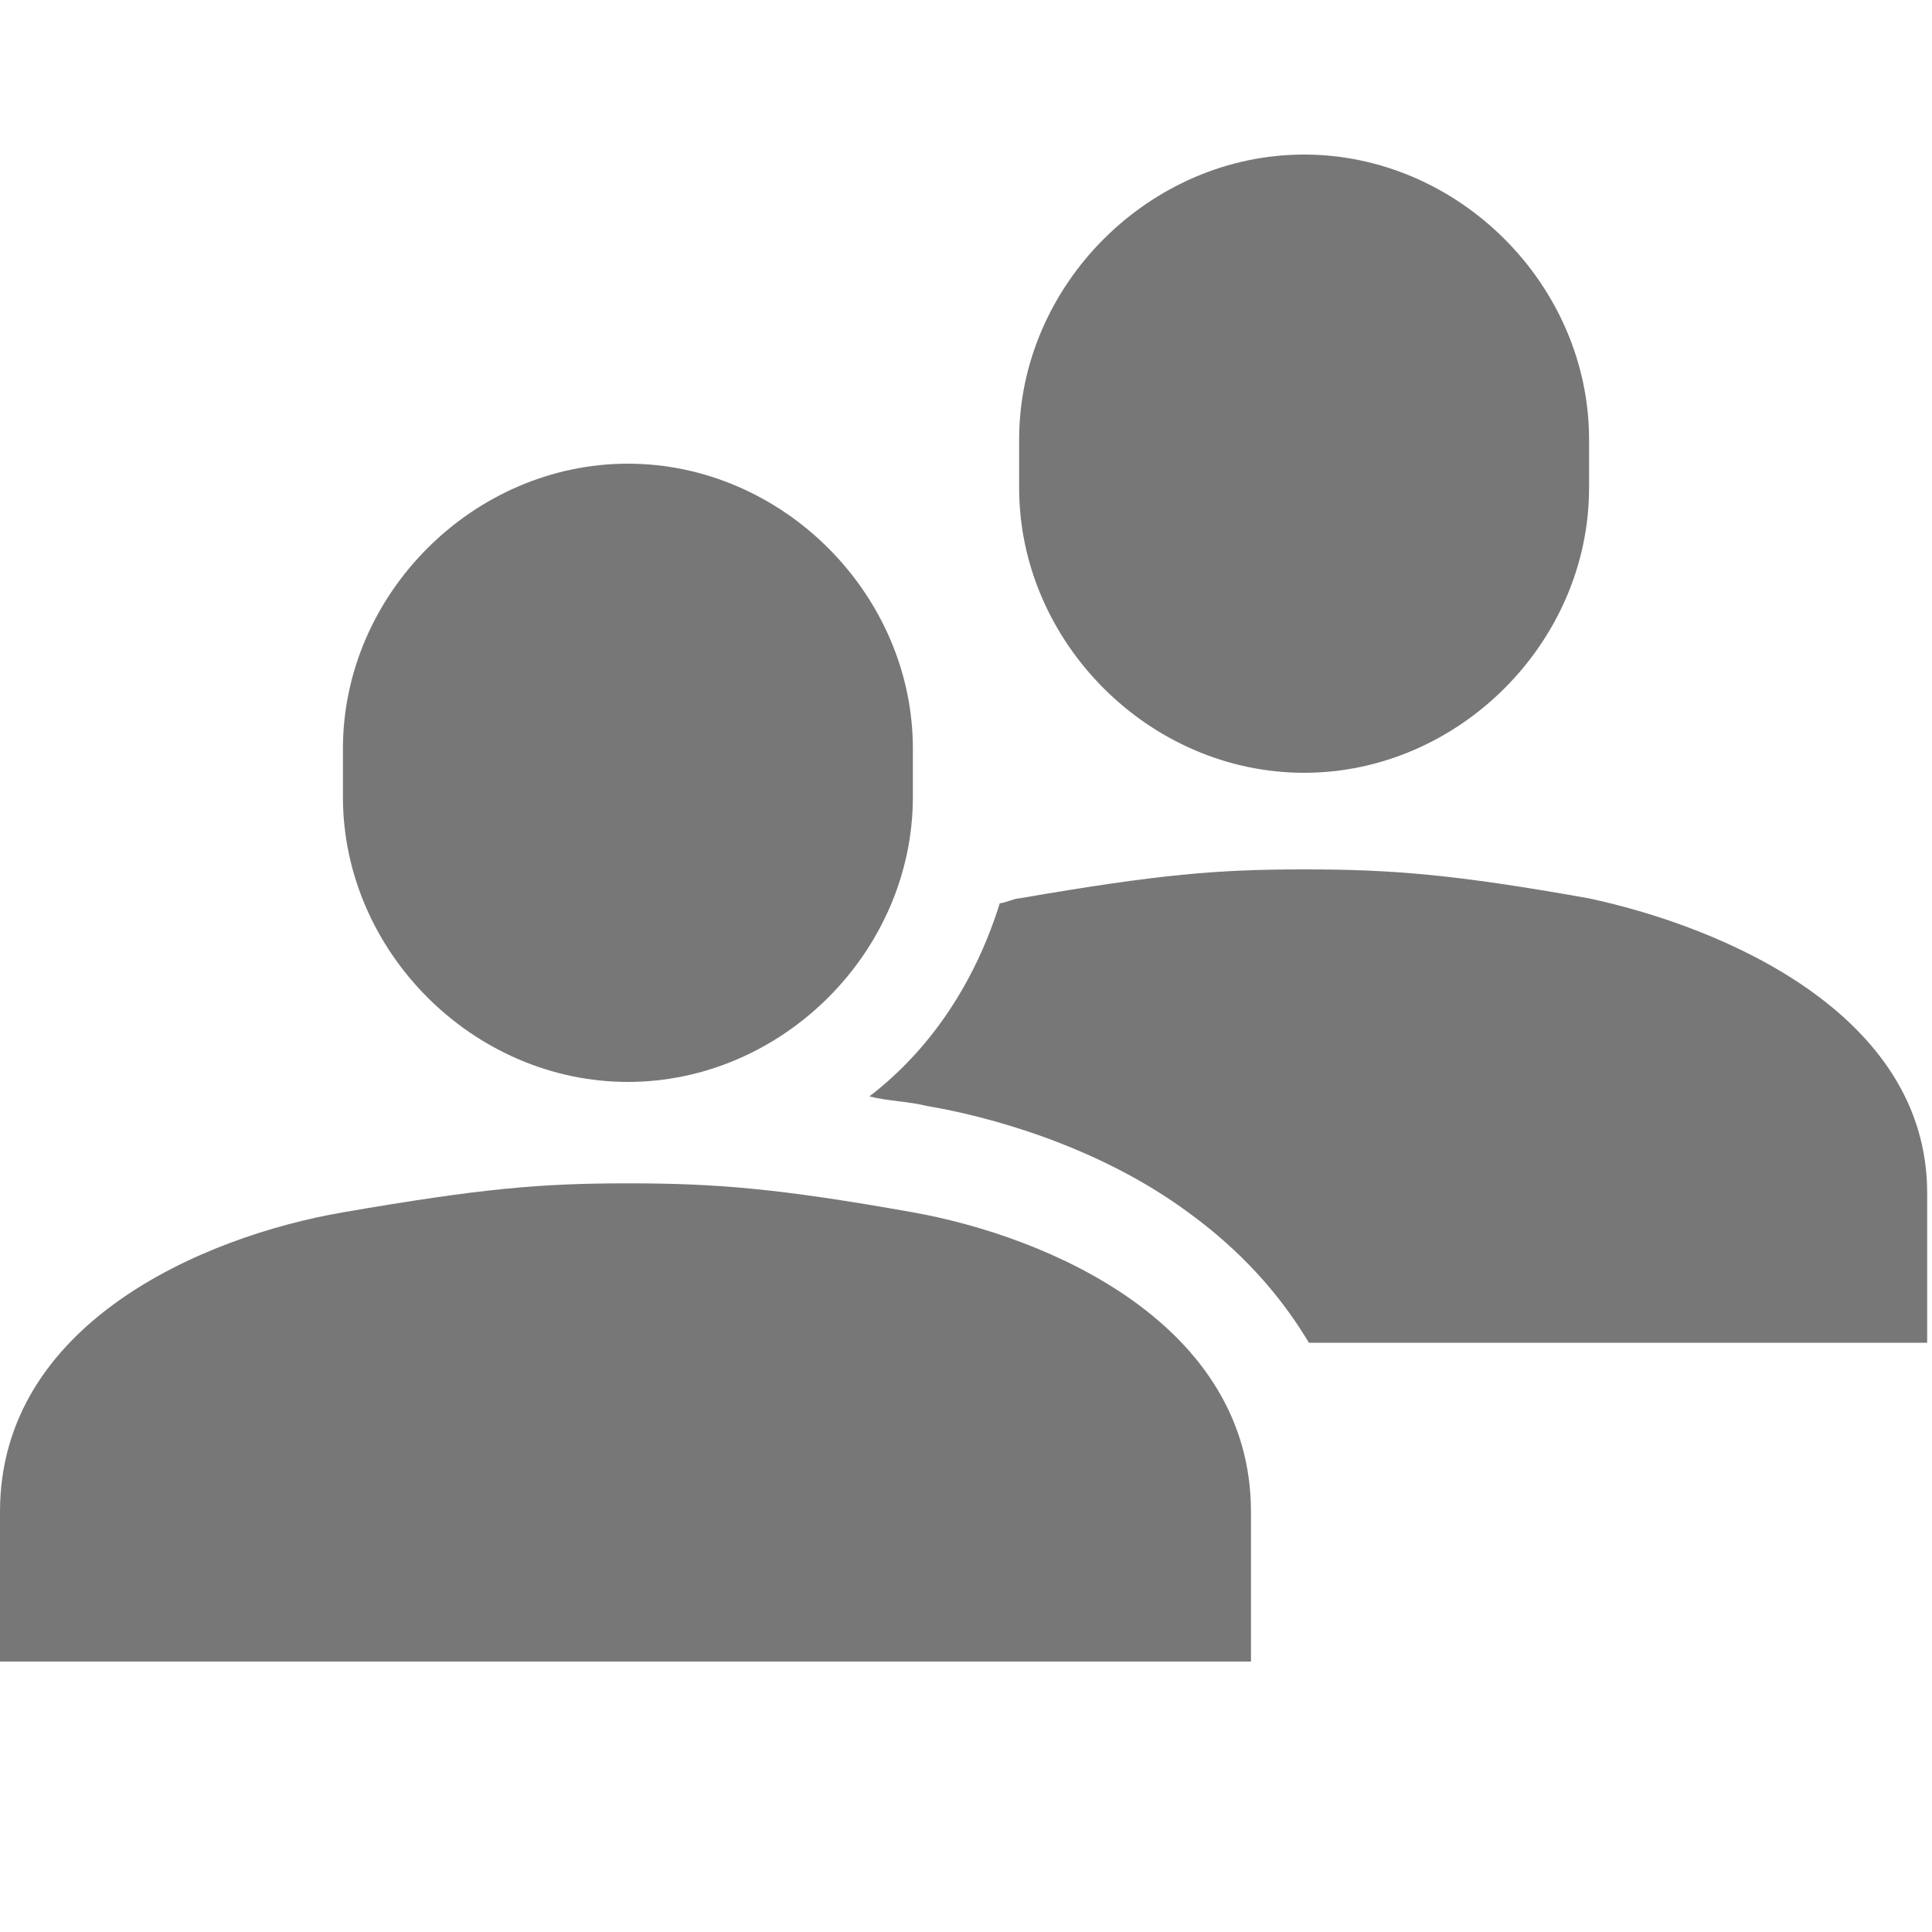
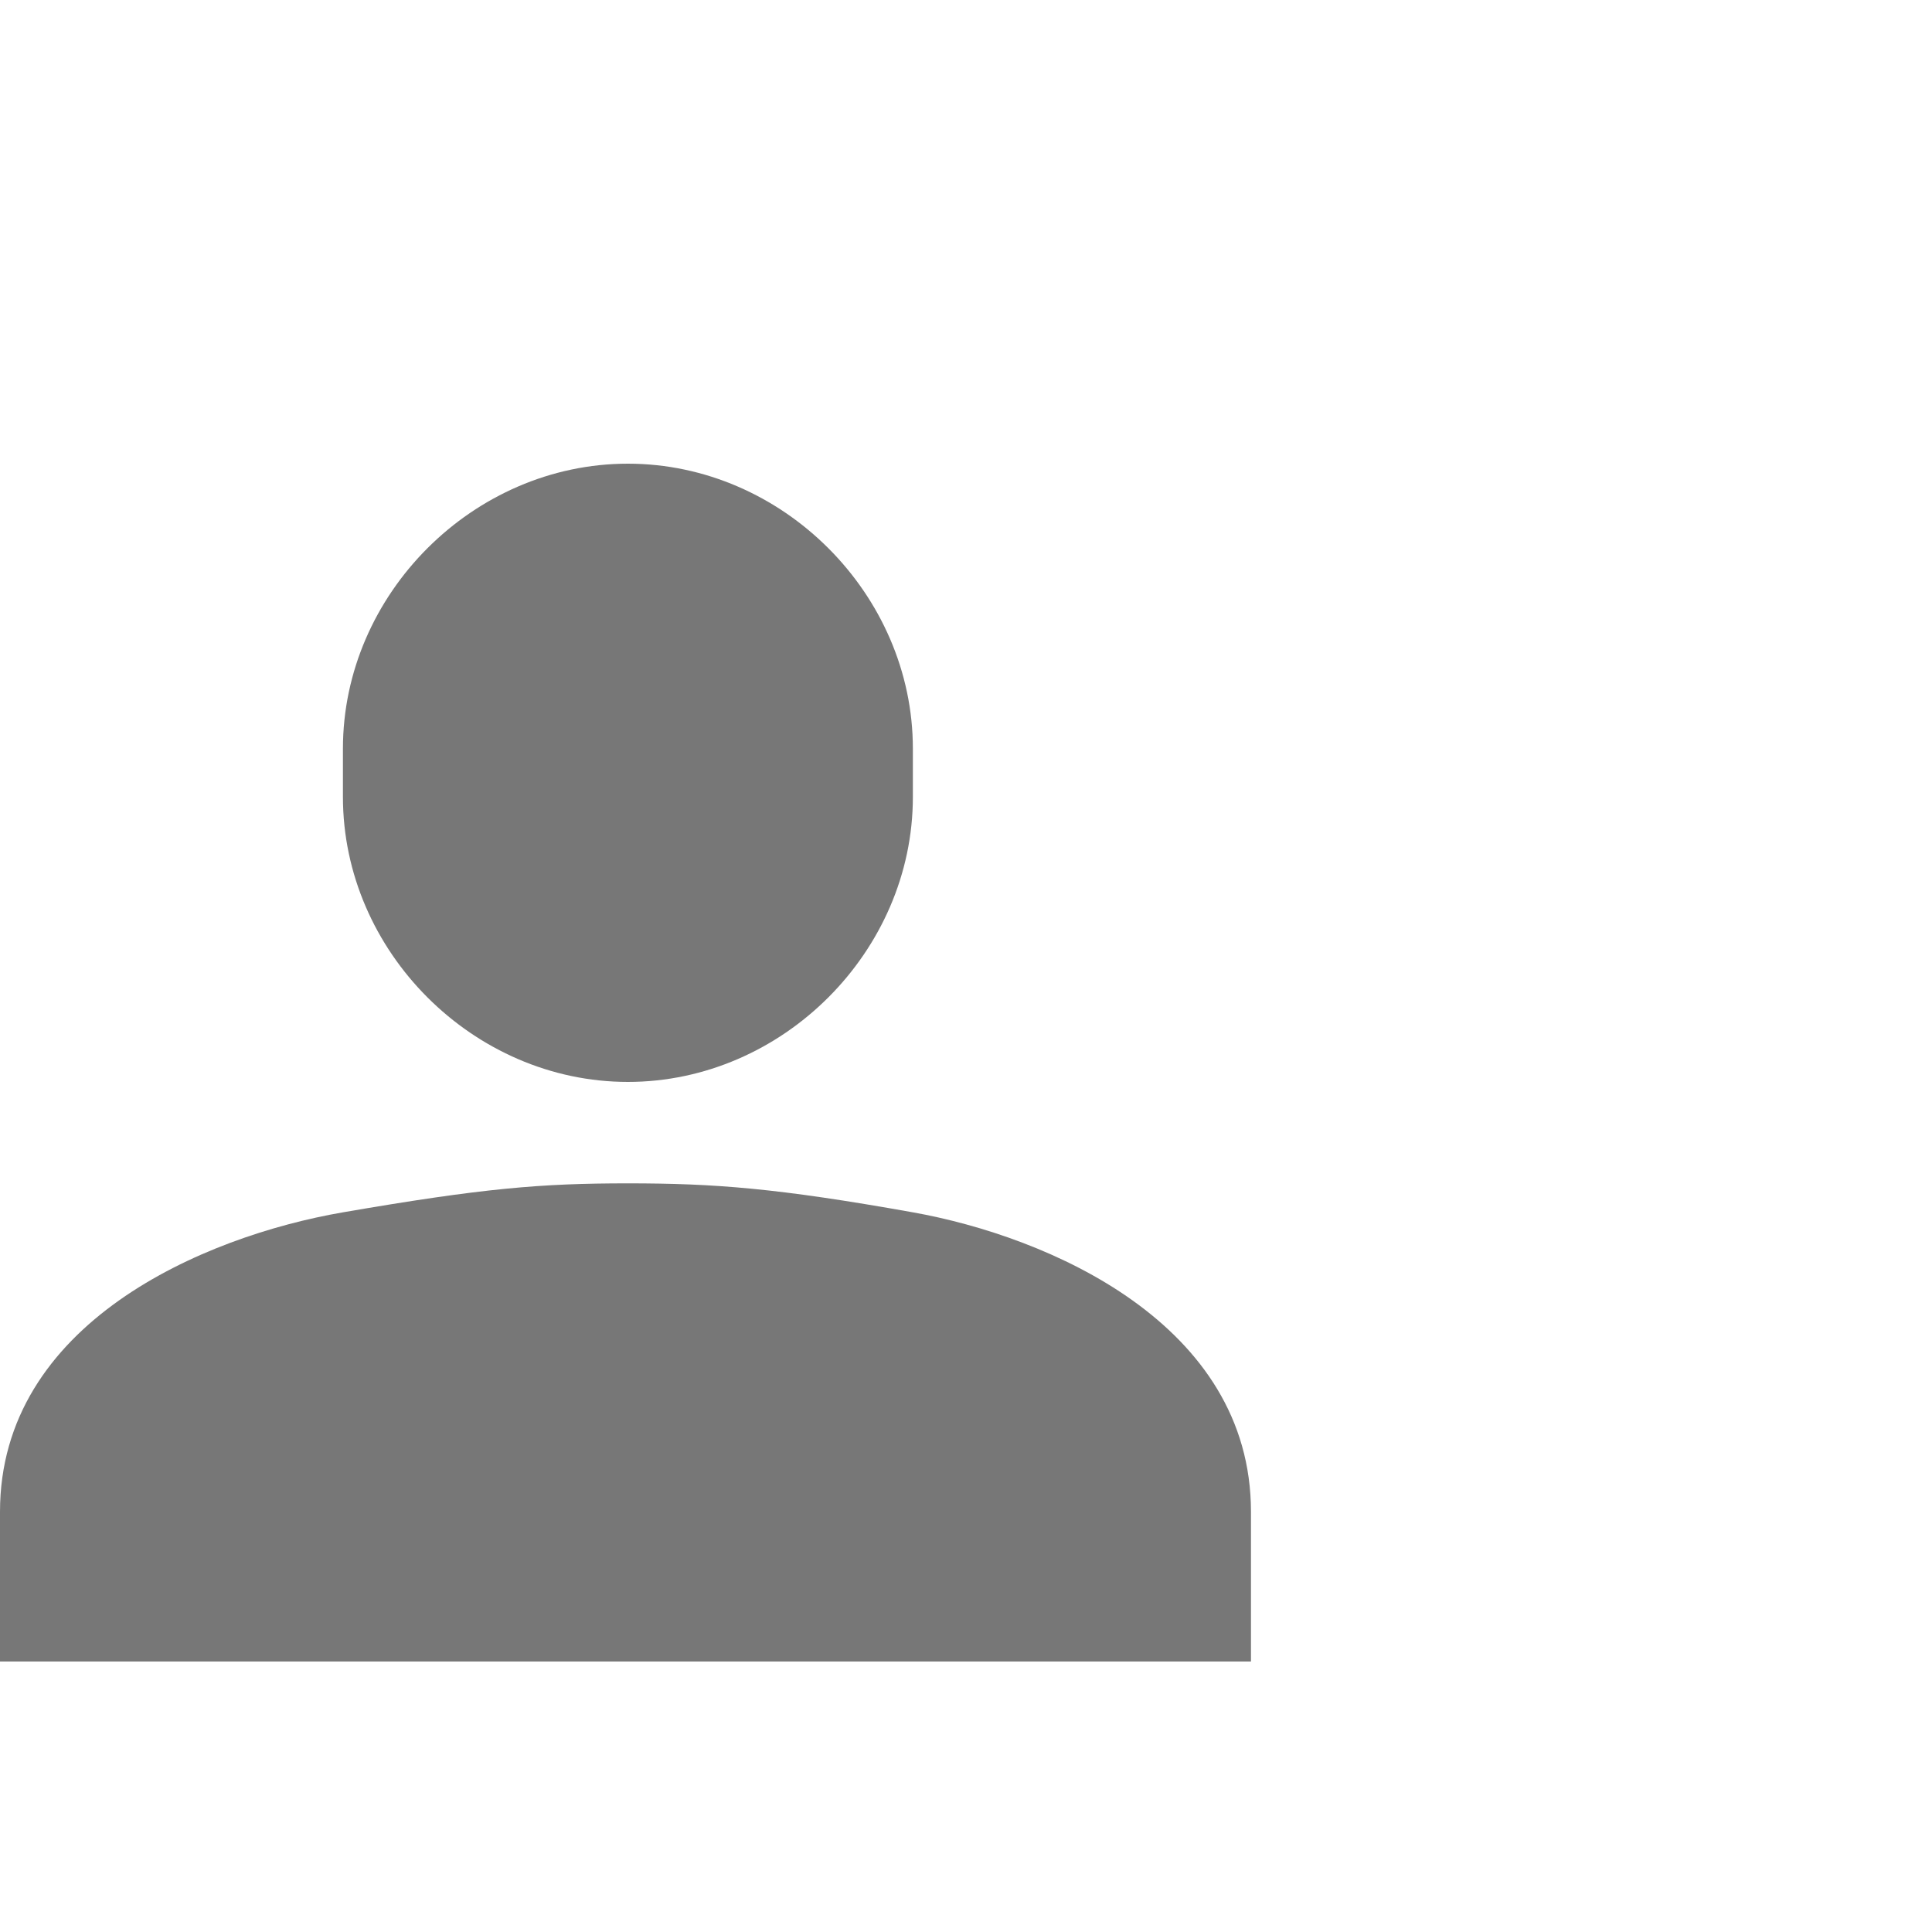
<svg xmlns="http://www.w3.org/2000/svg" version="1.1" id="contents" x="0px" y="0px" viewBox="0 0 40 40" style="enable-background:new 0 0 40 40;" xml:space="preserve">
  <style type="text/css">
	.st0{fill:#777777;}
</style>
  <g>
-     <path class="st0" d="M32.9,10.1c0,3.2-2.7,5.9-5.9,5.9l0,0c-3.2,0-5.9-2.7-5.9-5.9v-1c0-3.2,2.7-5.9,5.9-5.9l0,0   c3.2,0,5.9,2.7,5.9,5.9V10.1z" />
-     <path class="st0" d="M32.9,18.6c-2.8-0.5-4.1-0.6-5.9-0.6c-1.8,0-3,0.1-5.9,0.6c-0.1,0-0.3,0.1-0.4,0.1c-0.5,1.6-1.4,3-2.7,4   c0.4,0.1,0.8,0.1,1.2,0.2c1.2,0.2,3.5,0.8,5.4,2.2c1.1,0.8,1.9,1.7,2.5,2.7h12.8v-3.1C39.9,21,35.7,19.2,32.9,18.6z" />
    <path class="st0" d="M18.9,16.5c0,3.2-2.7,5.9-5.9,5.9l0,0c-3.2,0-5.9-2.7-5.9-5.9v-1c0-3.2,2.7-5.9,5.9-5.9l0,0   c3.2,0,5.9,2.7,5.9,5.9V16.5z" />
    <path class="st0" d="M18.9,25.1c-2.8-0.5-4.1-0.6-5.9-0.6c-1.8,0-3,0.1-5.9,0.6s-7.1,2.3-7.1,6.2v3.1h25.9v-3.1   C25.9,27.4,21.7,25.6,18.9,25.1z" />
  </g>
</svg>